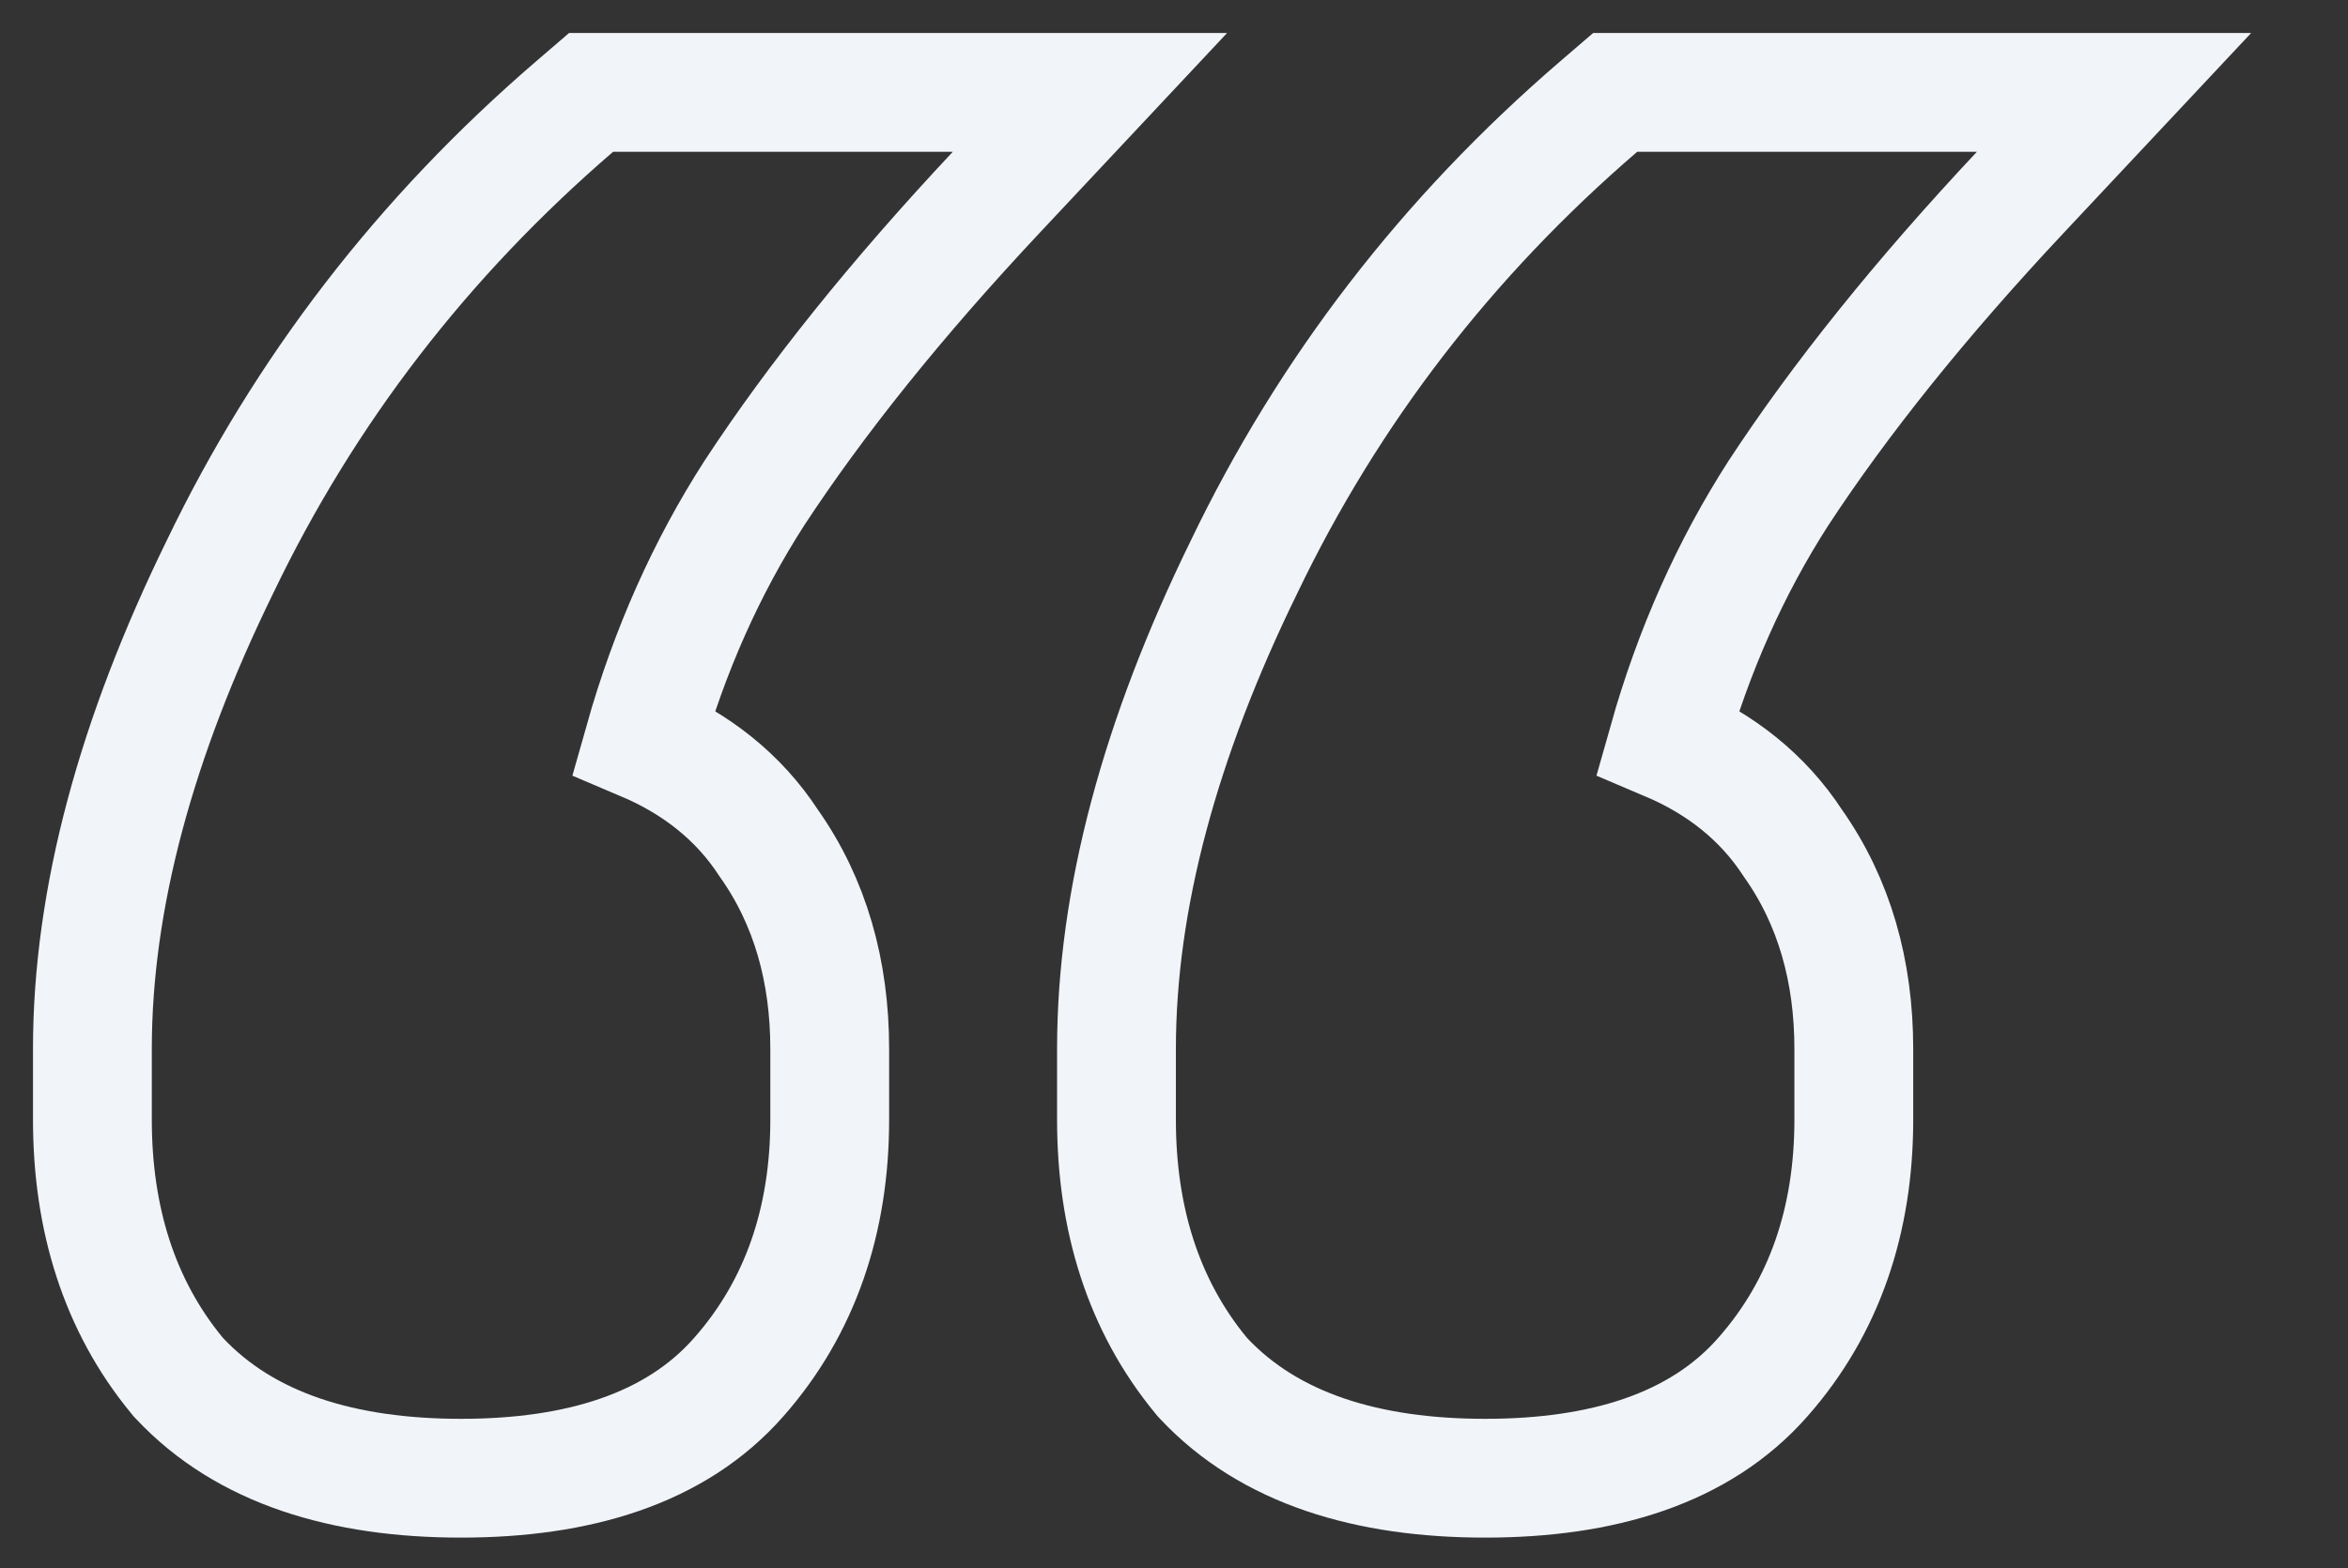
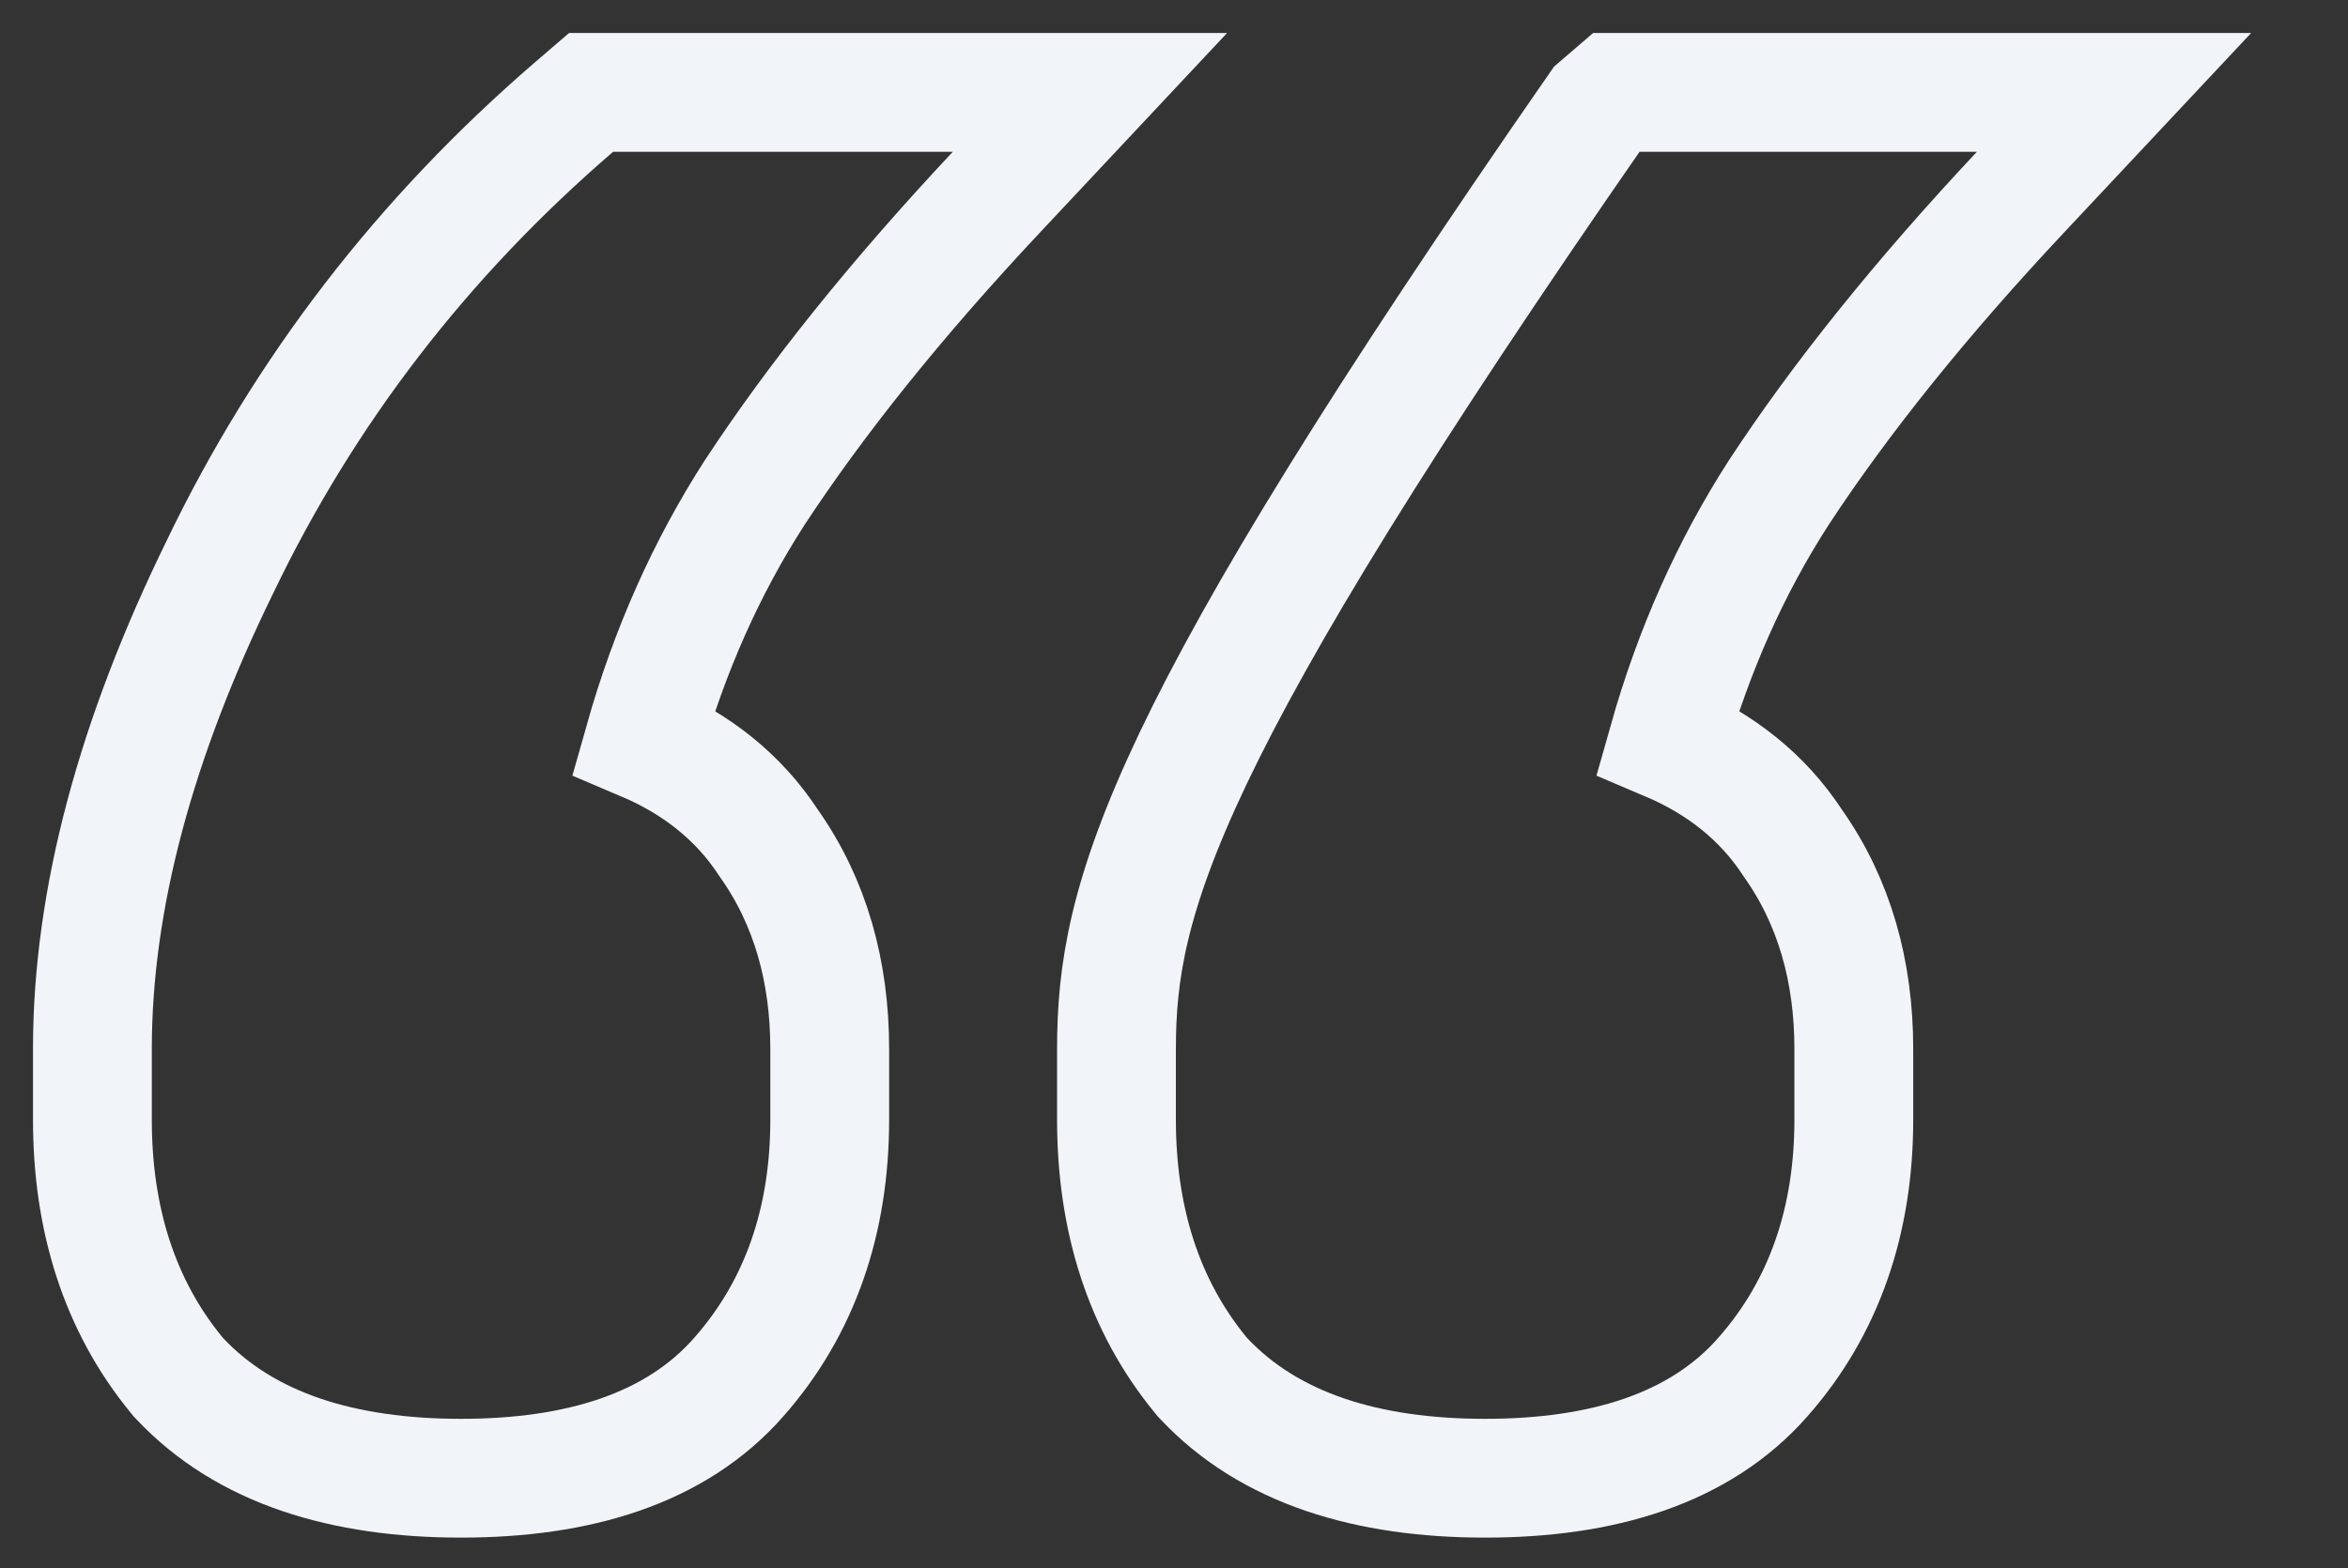
<svg xmlns="http://www.w3.org/2000/svg" width="232" height="155" viewBox="0 0 232 155" fill="none">
  <rect x="0" y="0" width="232" height="155" fill="#333333" stroke="none" />
-   <path d="M17.482 135.948L17.601 136.094L17.73 136.231C24.276 143.213 33.999 146.102 45.556 146.102C57.068 146.102 66.754 143.232 73.008 136.092C79.097 129.187 81.983 120.562 81.983 110.677V103.664C81.983 96.017 80.067 89.138 75.963 83.336C72.985 78.761 68.76 75.462 63.611 73.279C66.156 64.271 69.8 56.106 74.525 48.752C80.641 39.42 88.592 29.508 98.429 19.015L107.696 9.13H94.146H60.584H58.406L56.755 10.55C41.802 23.418 30.113 38.583 21.74 56.019C13.463 72.925 9.13 88.838 9.13 103.664V110.677C9.13 120.464 11.79 129.037 17.482 135.948ZM118.669 135.948L118.788 136.094L118.917 136.231C125.463 143.213 135.186 146.102 146.743 146.102C158.256 146.102 167.942 143.232 174.196 136.091C180.284 129.187 183.17 120.562 183.17 110.677V103.664C183.17 96.017 181.254 89.138 177.15 83.336C174.172 78.761 169.947 75.462 164.798 73.279C167.342 64.271 170.987 56.107 175.712 48.753C181.828 39.421 189.779 29.508 199.616 19.015L208.883 9.13H195.333H161.771H159.593L157.942 10.55C142.989 23.418 131.3 38.583 122.927 56.019C114.65 72.925 110.317 88.838 110.317 103.664V110.677C110.317 120.464 112.977 129.037 118.669 135.948Z" stroke="#F1F4F9" stroke-width="11.74" />
+   <path d="M17.482 135.948L17.601 136.094L17.73 136.231C24.276 143.213 33.999 146.102 45.556 146.102C57.068 146.102 66.754 143.232 73.008 136.092C79.097 129.187 81.983 120.562 81.983 110.677V103.664C81.983 96.017 80.067 89.138 75.963 83.336C72.985 78.761 68.76 75.462 63.611 73.279C66.156 64.271 69.8 56.106 74.525 48.752C80.641 39.42 88.592 29.508 98.429 19.015L107.696 9.13H94.146H60.584H58.406L56.755 10.55C41.802 23.418 30.113 38.583 21.74 56.019C13.463 72.925 9.13 88.838 9.13 103.664V110.677C9.13 120.464 11.79 129.037 17.482 135.948ZM118.669 135.948L118.788 136.094L118.917 136.231C125.463 143.213 135.186 146.102 146.743 146.102C158.256 146.102 167.942 143.232 174.196 136.091C180.284 129.187 183.17 120.562 183.17 110.677V103.664C183.17 96.017 181.254 89.138 177.15 83.336C174.172 78.761 169.947 75.462 164.798 73.279C167.342 64.271 170.987 56.107 175.712 48.753C181.828 39.421 189.779 29.508 199.616 19.015L208.883 9.13H195.333H161.771H159.593L157.942 10.55C114.65 72.925 110.317 88.838 110.317 103.664V110.677C110.317 120.464 112.977 129.037 118.669 135.948Z" stroke="#F1F4F9" stroke-width="11.74" />
</svg>